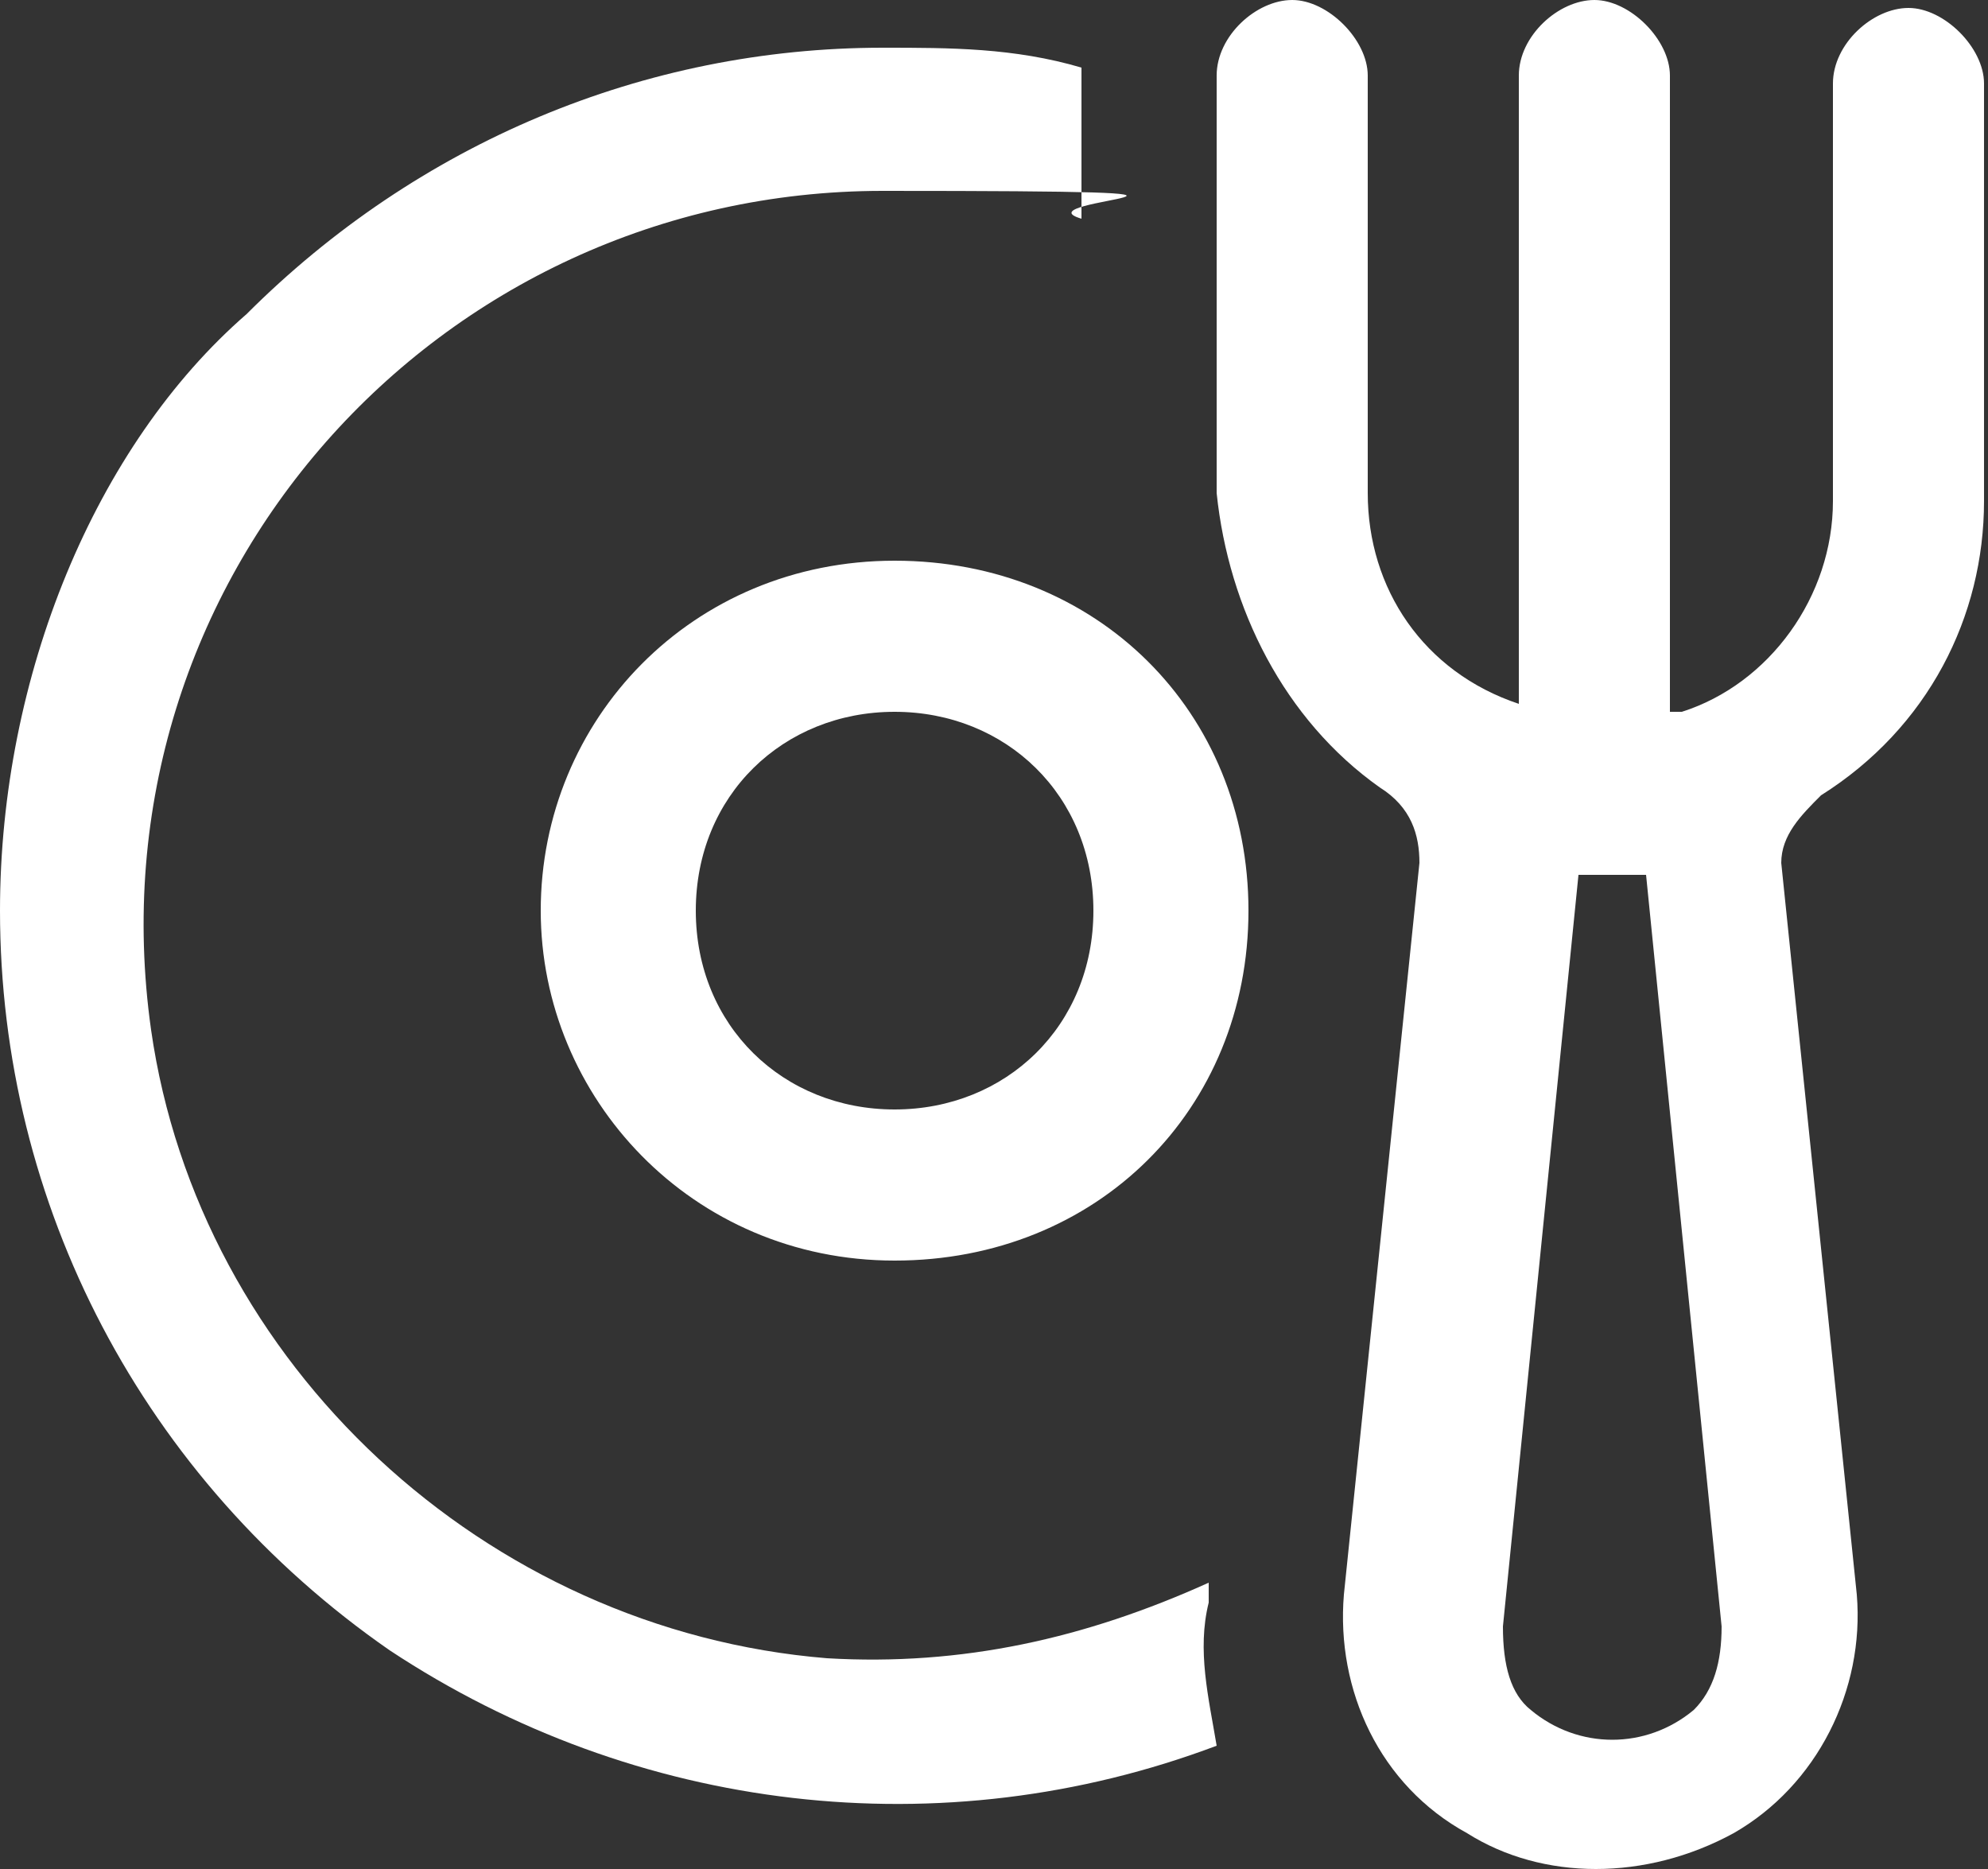
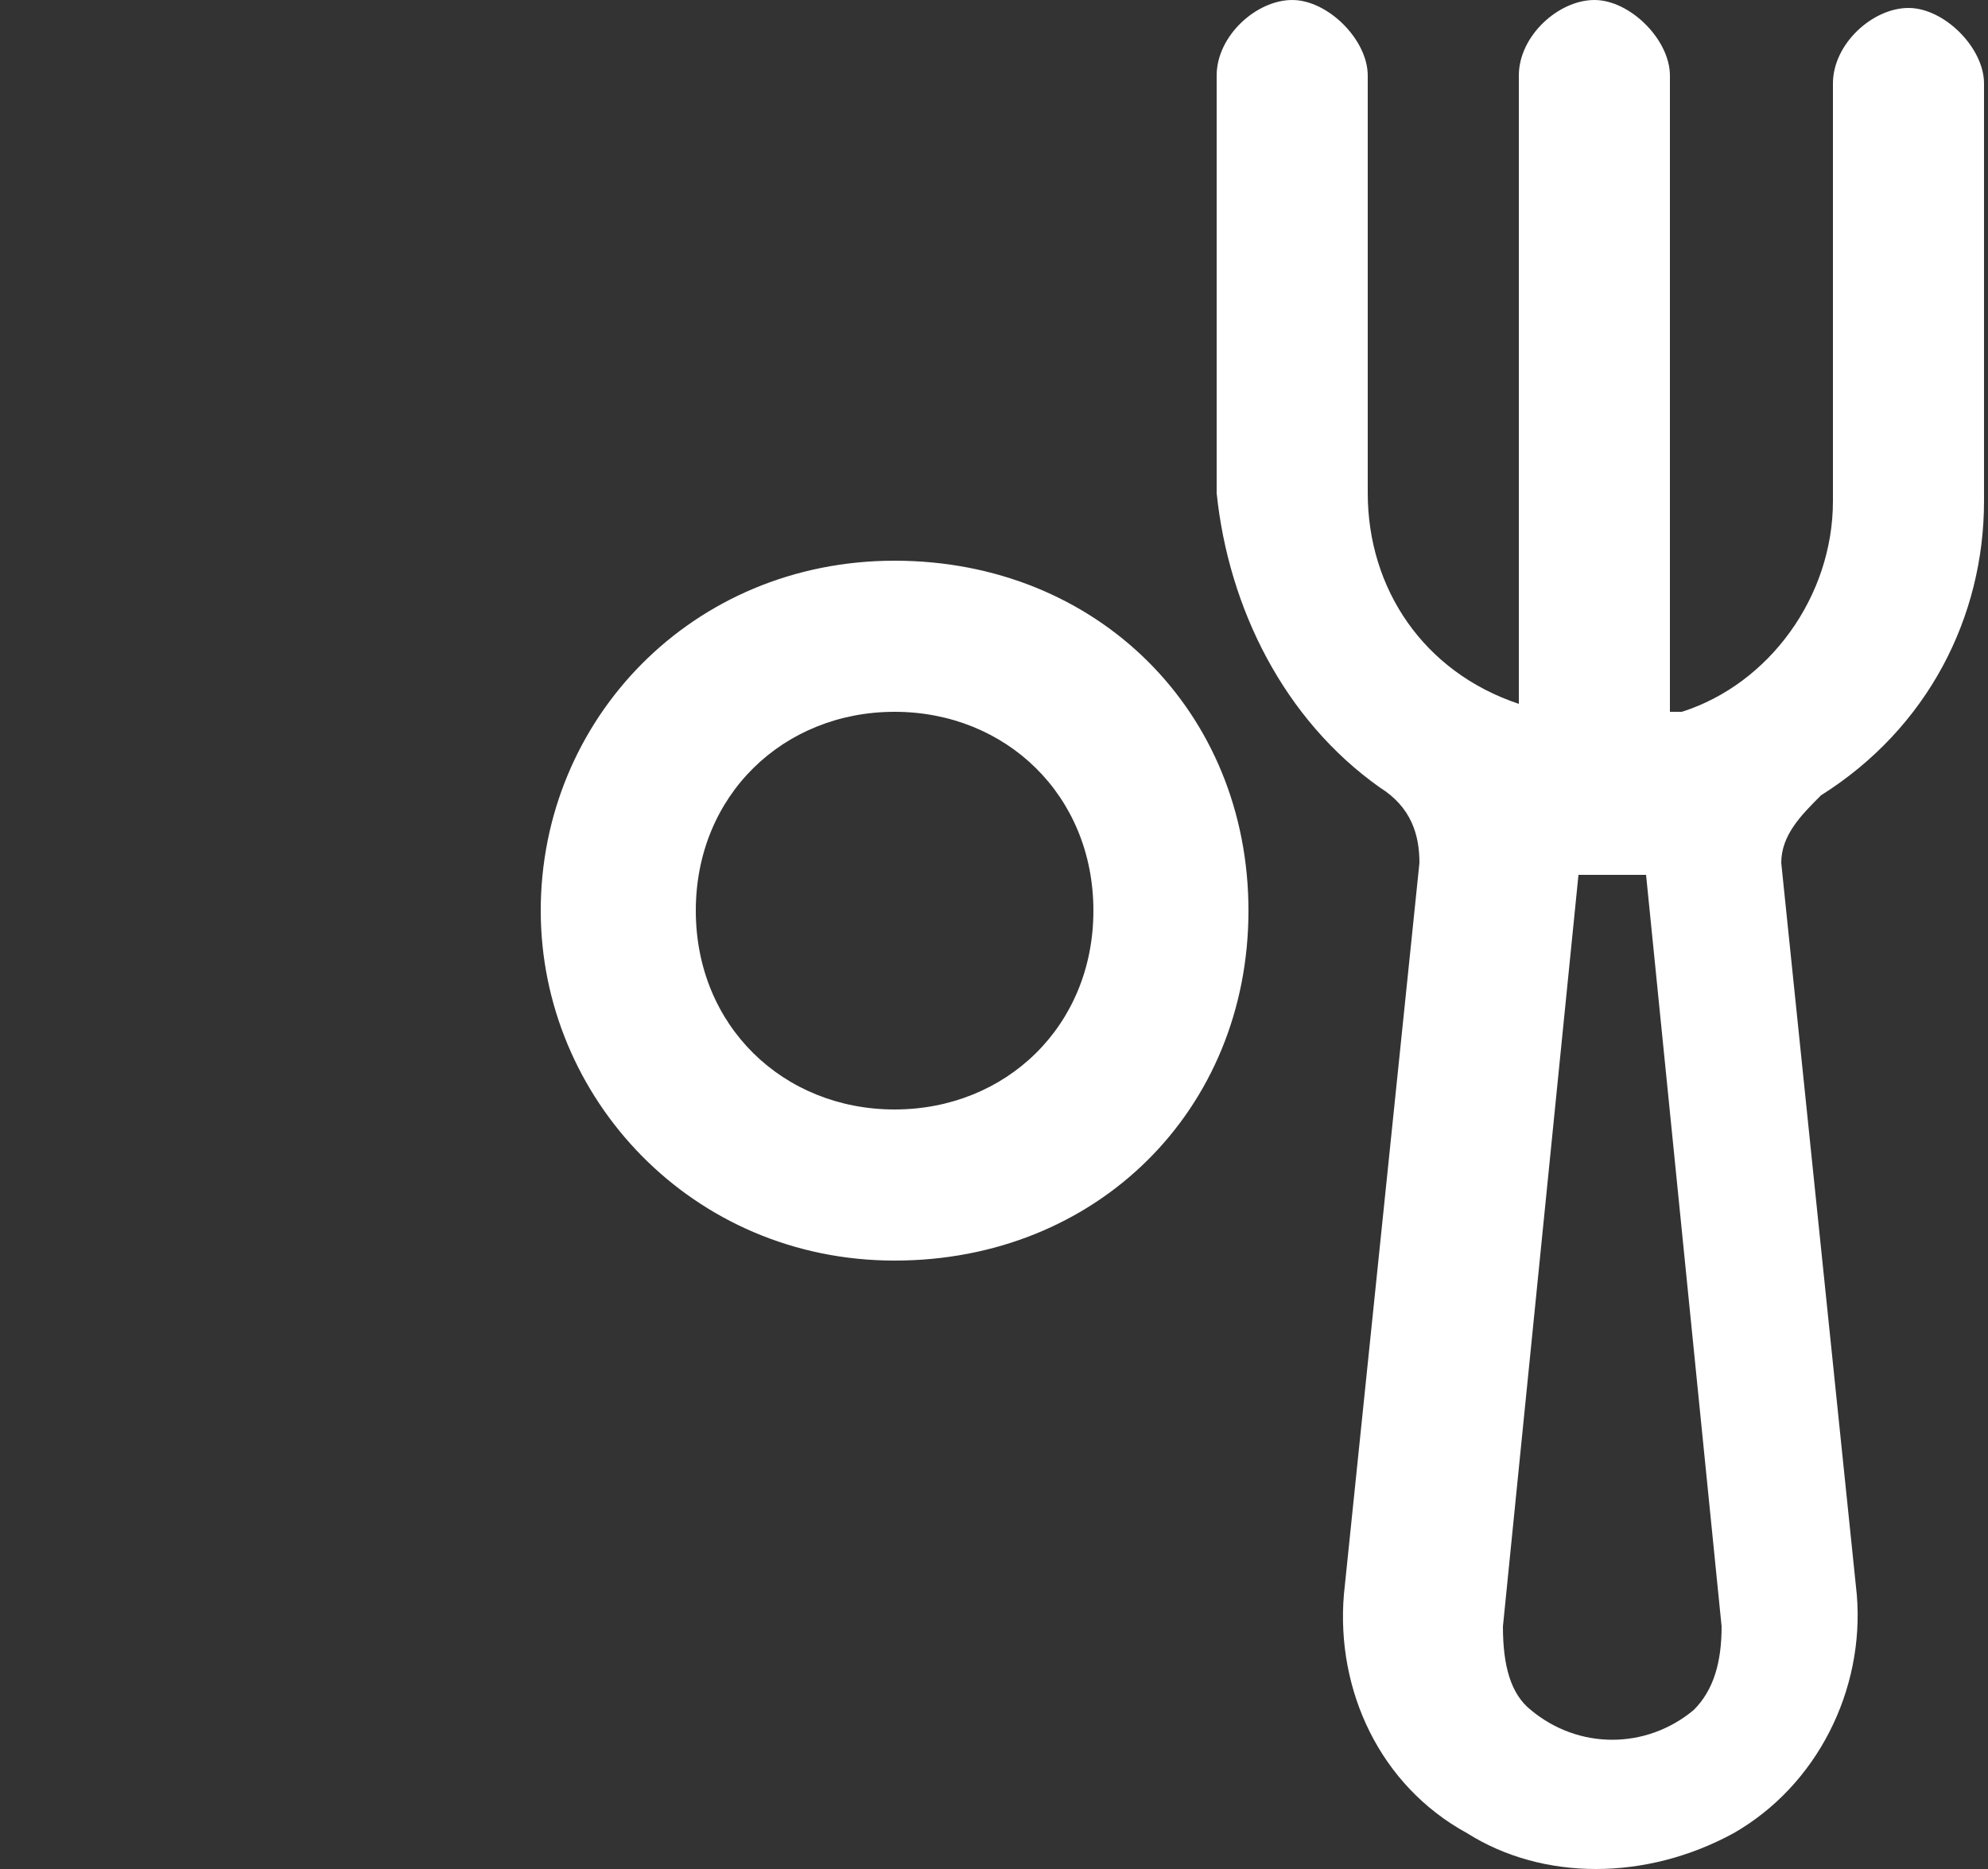
<svg xmlns="http://www.w3.org/2000/svg" id="Capa_1" data-name="Capa 1" version="1.1" viewBox="0 0 50 47">
  <rect x="0" y="0" width="50" height="47" fill="#333333" stroke="none" />
  <defs>
    <style>
      .cls-1 {
        fill-rule: evenodd;
      }

      .cls-1, .cls-2 {
        fill: #fff;
        stroke-width: 0px;
      }
    </style>
  </defs>
  <path class="cls-1" d="M13.6,22.9c0-4.8,3.8-8.8,8.9-8.8s8.9,3.8,8.9,8.8-3.8,8.8-8.9,8.8-8.9-4.1-8.9-8.8ZM17.5,22.9c0,2.9,2.2,5,5,5s5-2.1,5-5-2.2-5-5-5-5,2.1-5,5Z" />
-   <path class="cls-2" d="M0,22.9c0,7.4,3.6,14.3,9.8,18.6,6.2,4.1,13.9,5,20.8,2.4-.2-1.2-.5-2.4-.2-3.6v-.5c-3.1,1.4-6.2,2.1-9.6,1.9-8.6-.7-15.8-7.4-17-15.8C2.2,14.6,11,4.8,22.2,4.8s3.3.2,5,.7V1.7c-1.7-.5-3.3-.5-5-.5-6,0-11.7,2.4-16,6.7C2.4,11.2,0,17,0,22.9Z" />
  <path class="cls-1" d="M42.3,17.9c2.2-.7,3.8-2.9,3.8-5.3V2.1c0-1,1-1.9,1.9-1.9s1.9,1,1.9,1.9v10.5c0,2.9-1.4,5.7-4.1,7.4-.5.5-1,1-1,1.7l1.9,18.4c.2,2.4-1,4.8-3.1,6-2.2,1.2-4.8,1.2-6.7,0-2.2-1.2-3.3-3.6-3.1-6l1.9-18.4c0-.7-.2-1.4-1-1.9-2.4-1.7-3.8-4.5-4.1-7.4V1.9c0-1,1-1.9,1.9-1.9s1.9,1,1.9,1.9v10.5c0,2.4,1.4,4.5,3.8,5.3V1.9c0-1,1-1.9,1.9-1.9s1.9,1,1.9,1.9v16h0ZM38.5,43c1.2,1,2.9,1,4.1,0,.5-.5.7-1.2.7-2.1l-1.9-18.9h-1.7l-1.9,18.9c0,1,.2,1.7.7,2.1Z" />
</svg>